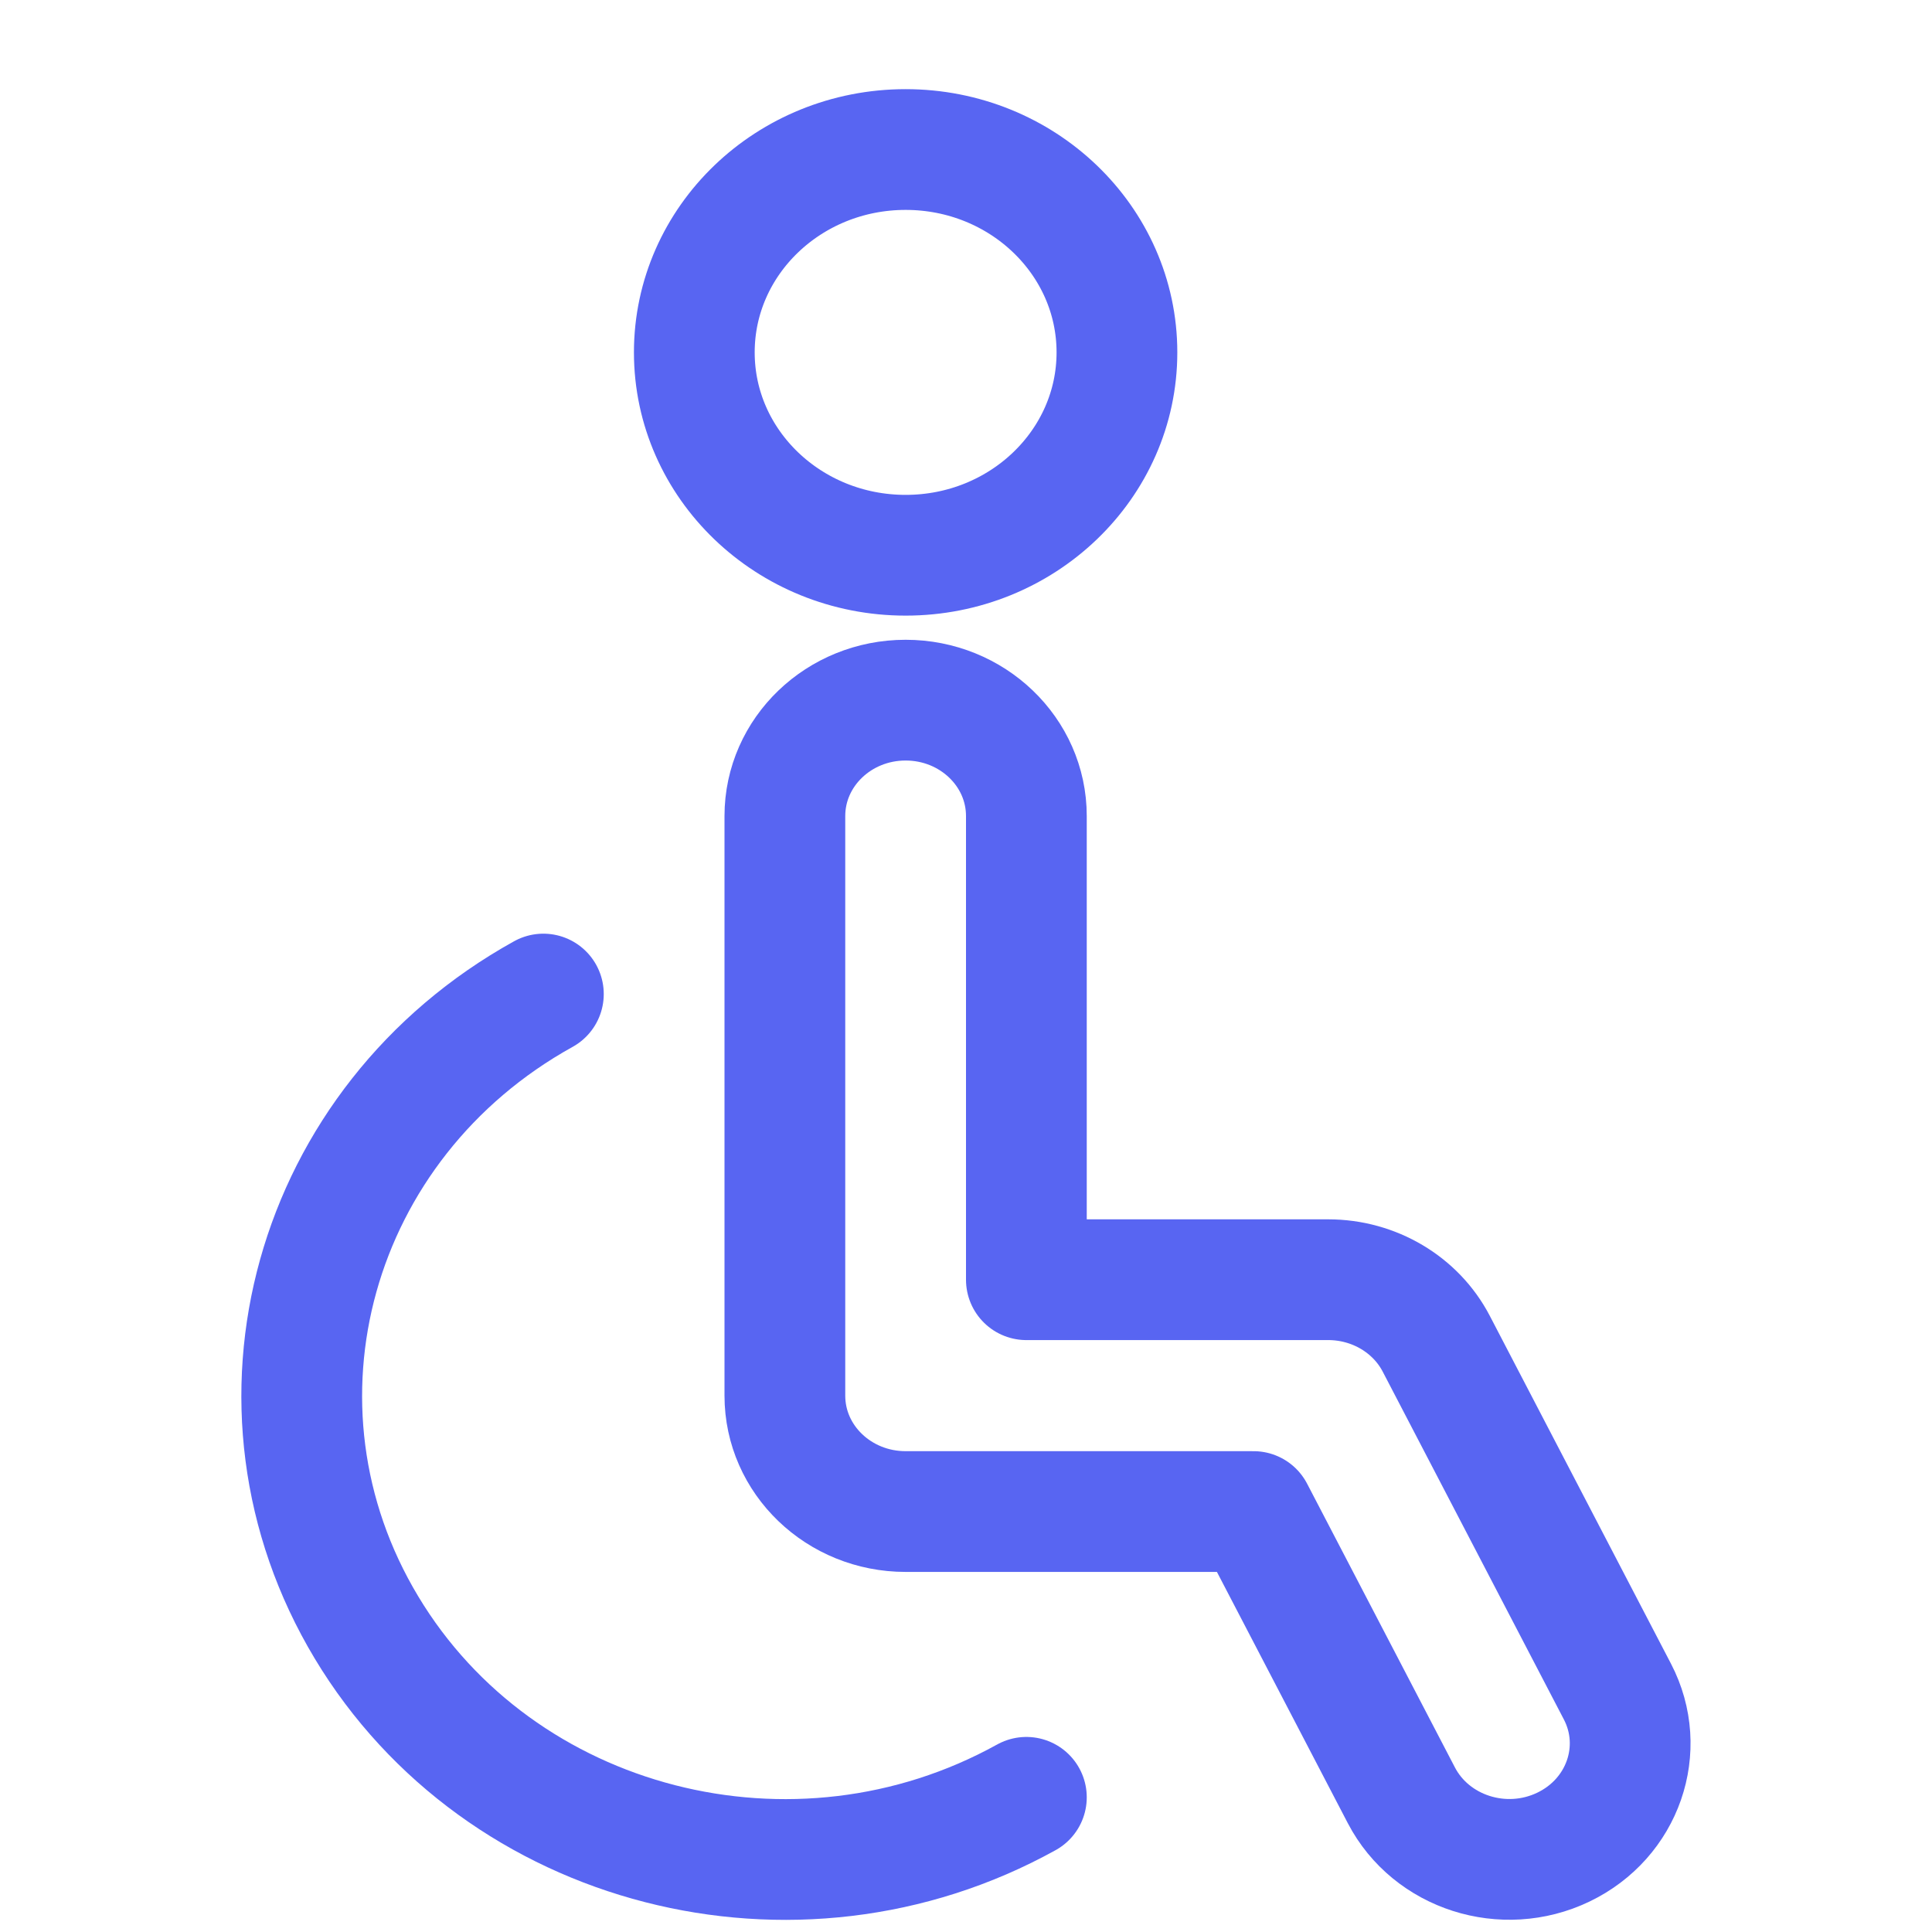
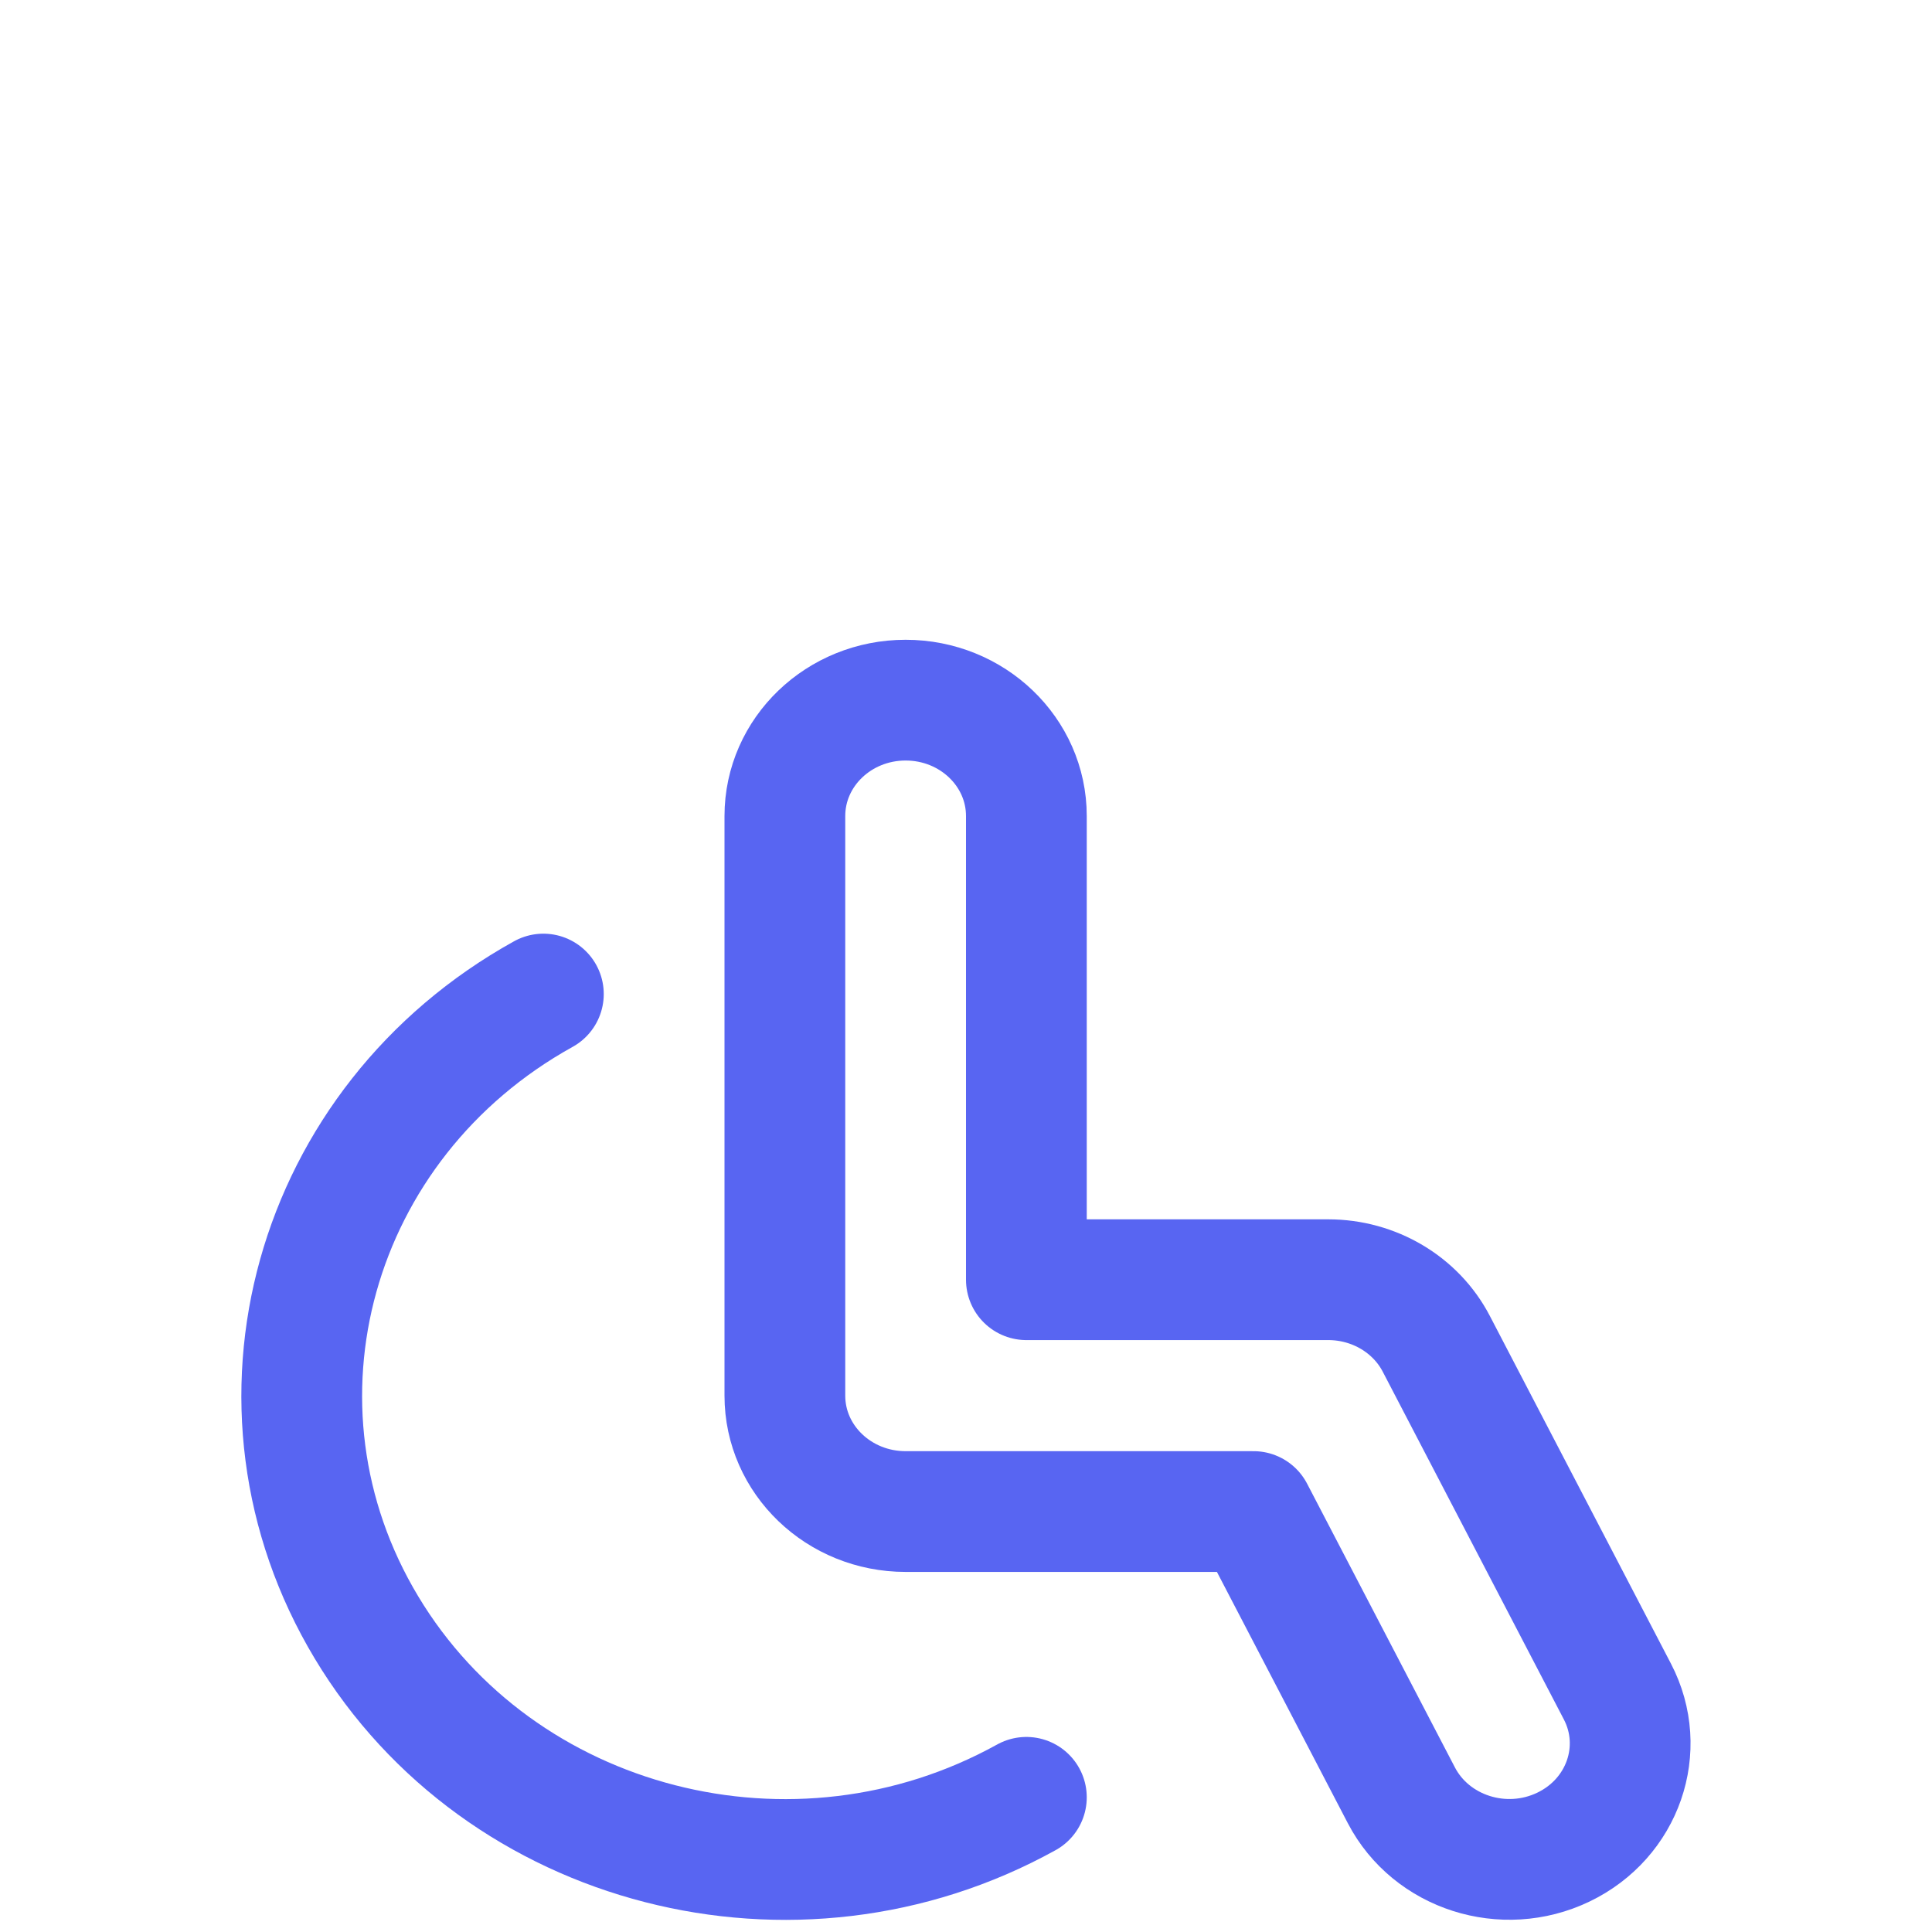
<svg xmlns="http://www.w3.org/2000/svg" width="48" height="48" viewBox="0 0 48 48" fill="none">
-   <path fill-rule="evenodd" clip-rule="evenodd" d="M22.5 13.795C25.399 13.795 27.75 11.538 27.75 8.755C27.75 5.971 25.399 3.715 22.5 3.715C19.601 3.715 17.25 5.971 17.25 8.755C17.25 11.538 19.601 13.795 22.5 13.795Z" stroke="#5865F2" stroke-width="3" stroke-linecap="round" stroke-linejoin="round" />
  <path fill-rule="evenodd" clip-rule="evenodd" d="M34.816 44.603L31.144 37.554H22.5C20.843 37.554 19.5 36.265 19.5 34.675V20.274C19.5 18.684 20.843 17.395 22.5 17.395C24.157 17.395 25.5 18.684 25.5 20.274V31.794H33C34.136 31.794 35.176 32.41 35.684 33.386L40.184 42.026C40.925 43.449 40.324 45.18 38.842 45.891C37.36 46.603 35.557 46.026 34.816 44.603V44.603Z" stroke="#5865F2" stroke-width="3" stroke-linecap="round" stroke-linejoin="round" />
  <path d="M25.5 44.654C19.759 47.835 12.419 45.946 9.106 40.435C5.792 34.925 7.759 27.878 13.5 24.697" stroke="#5865F2" stroke-width="3" stroke-linecap="round" stroke-linejoin="round" />
</svg>